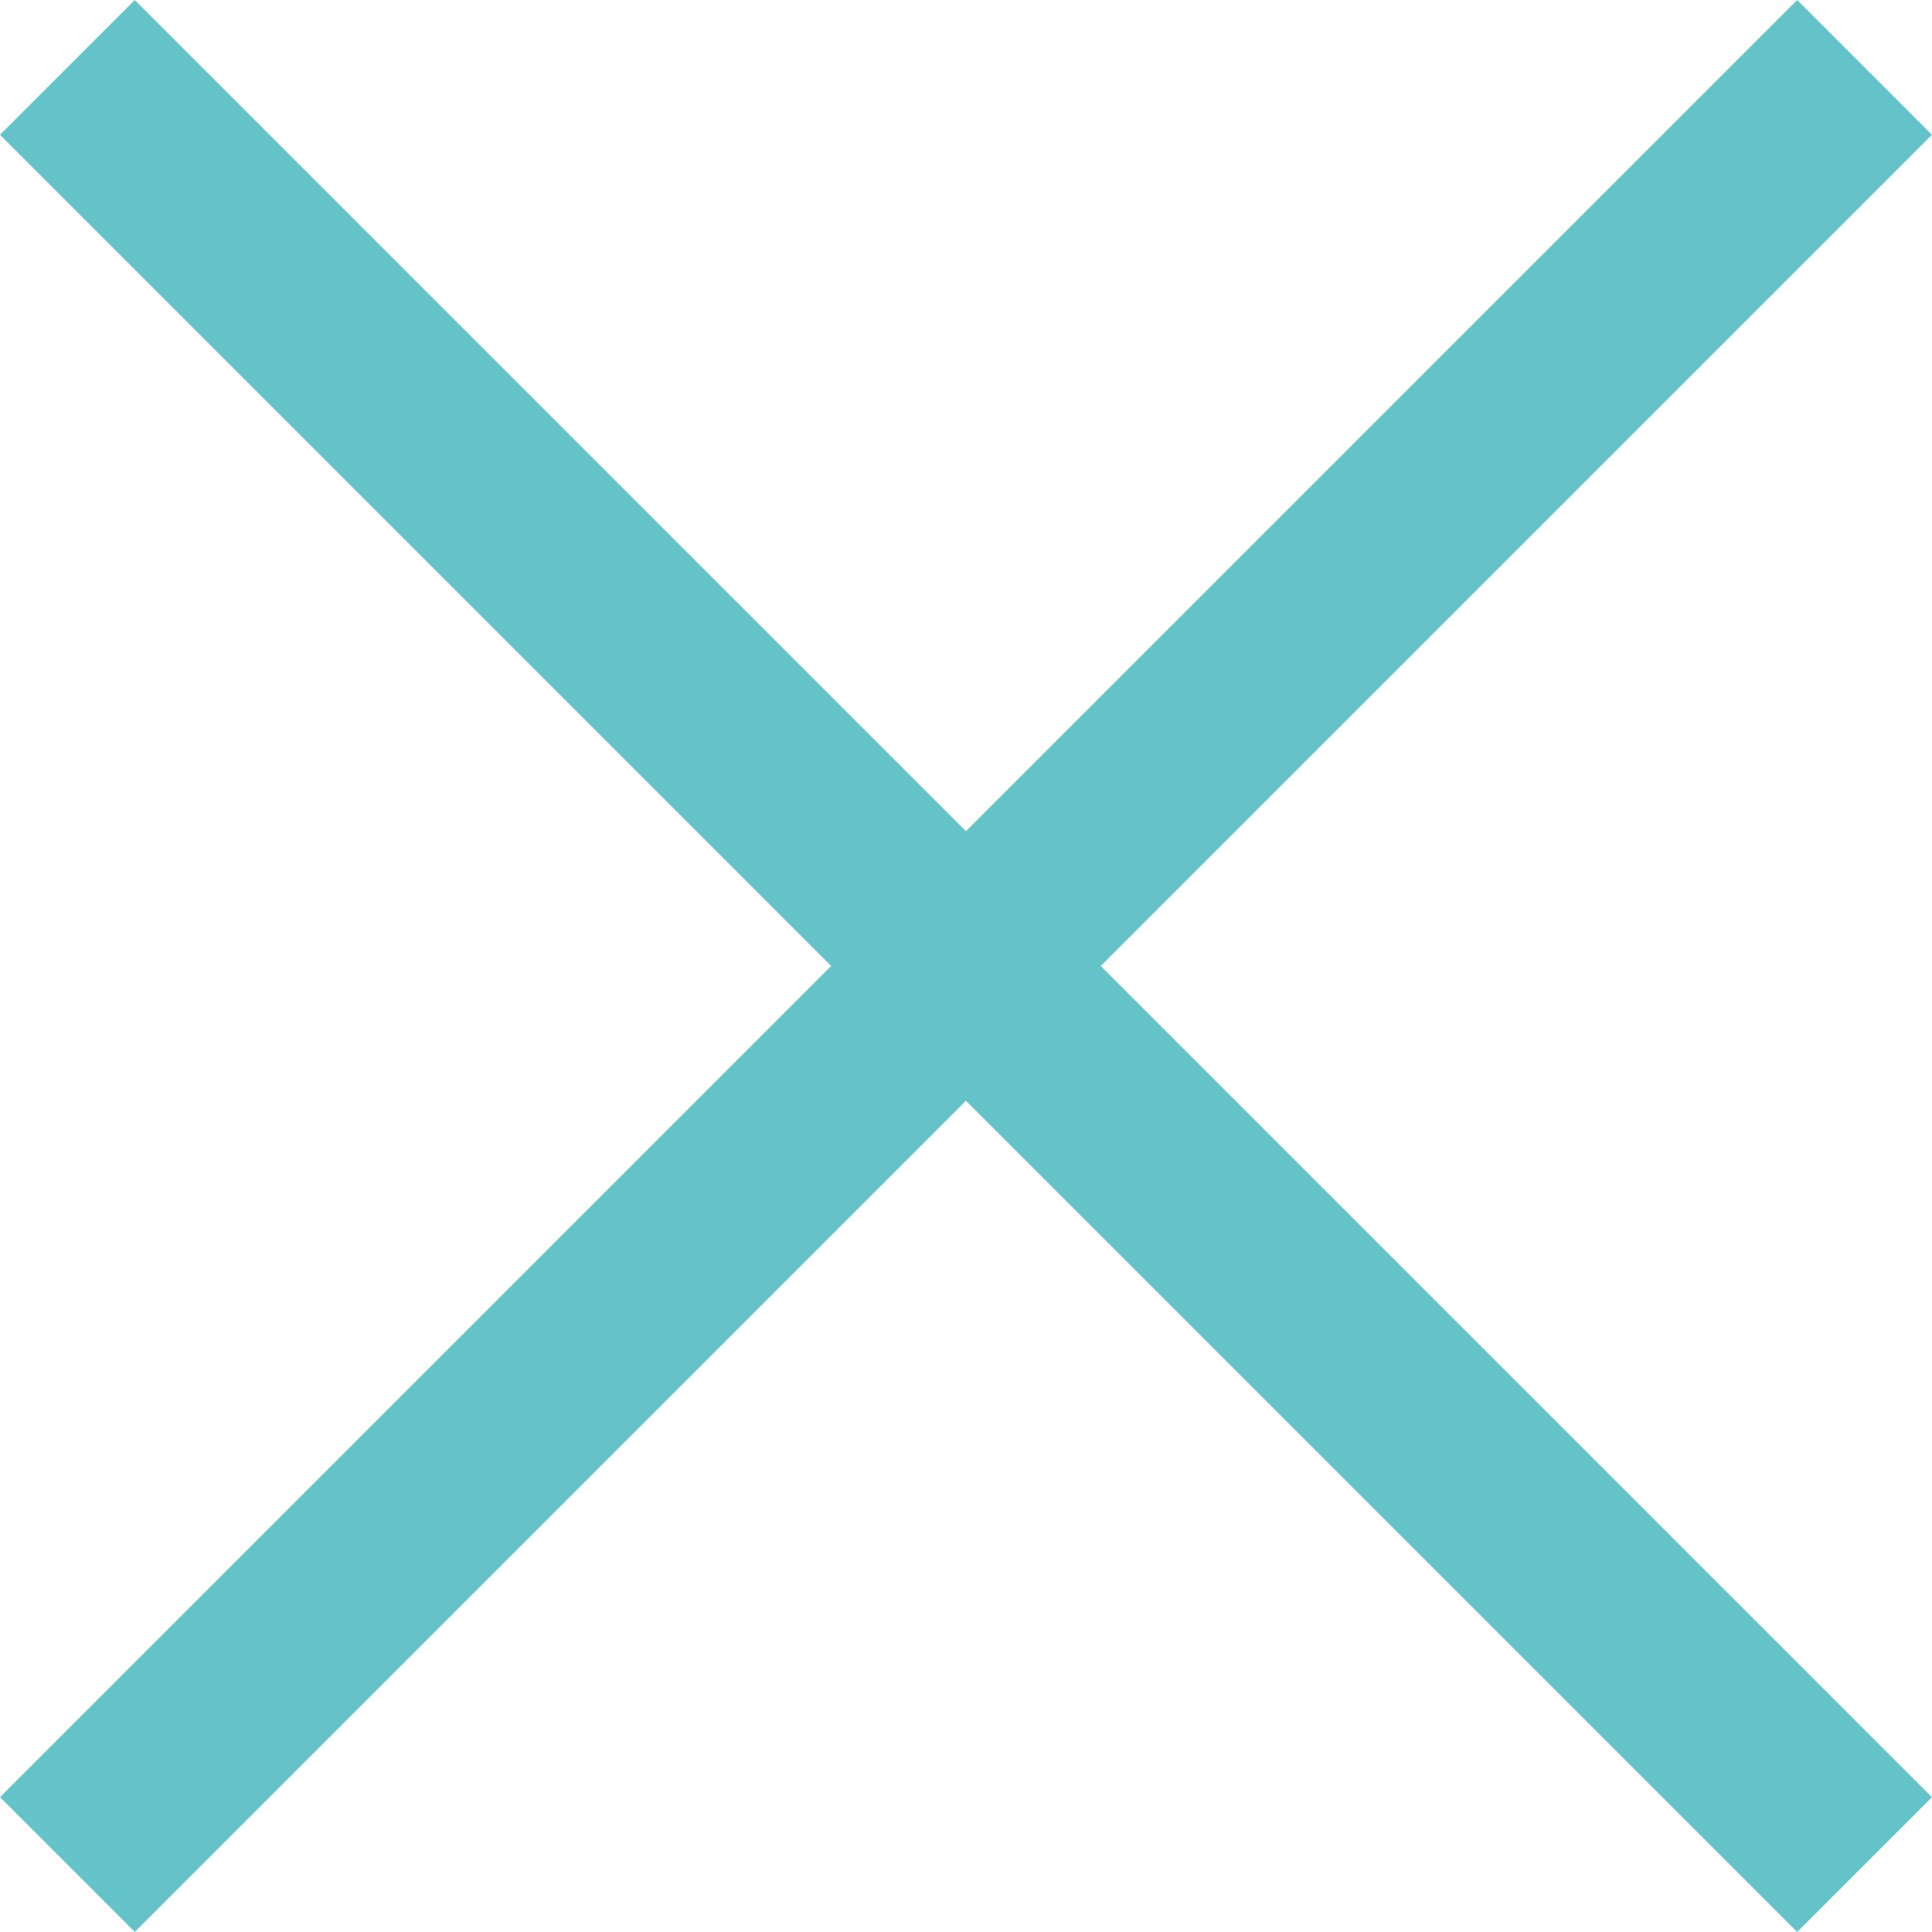
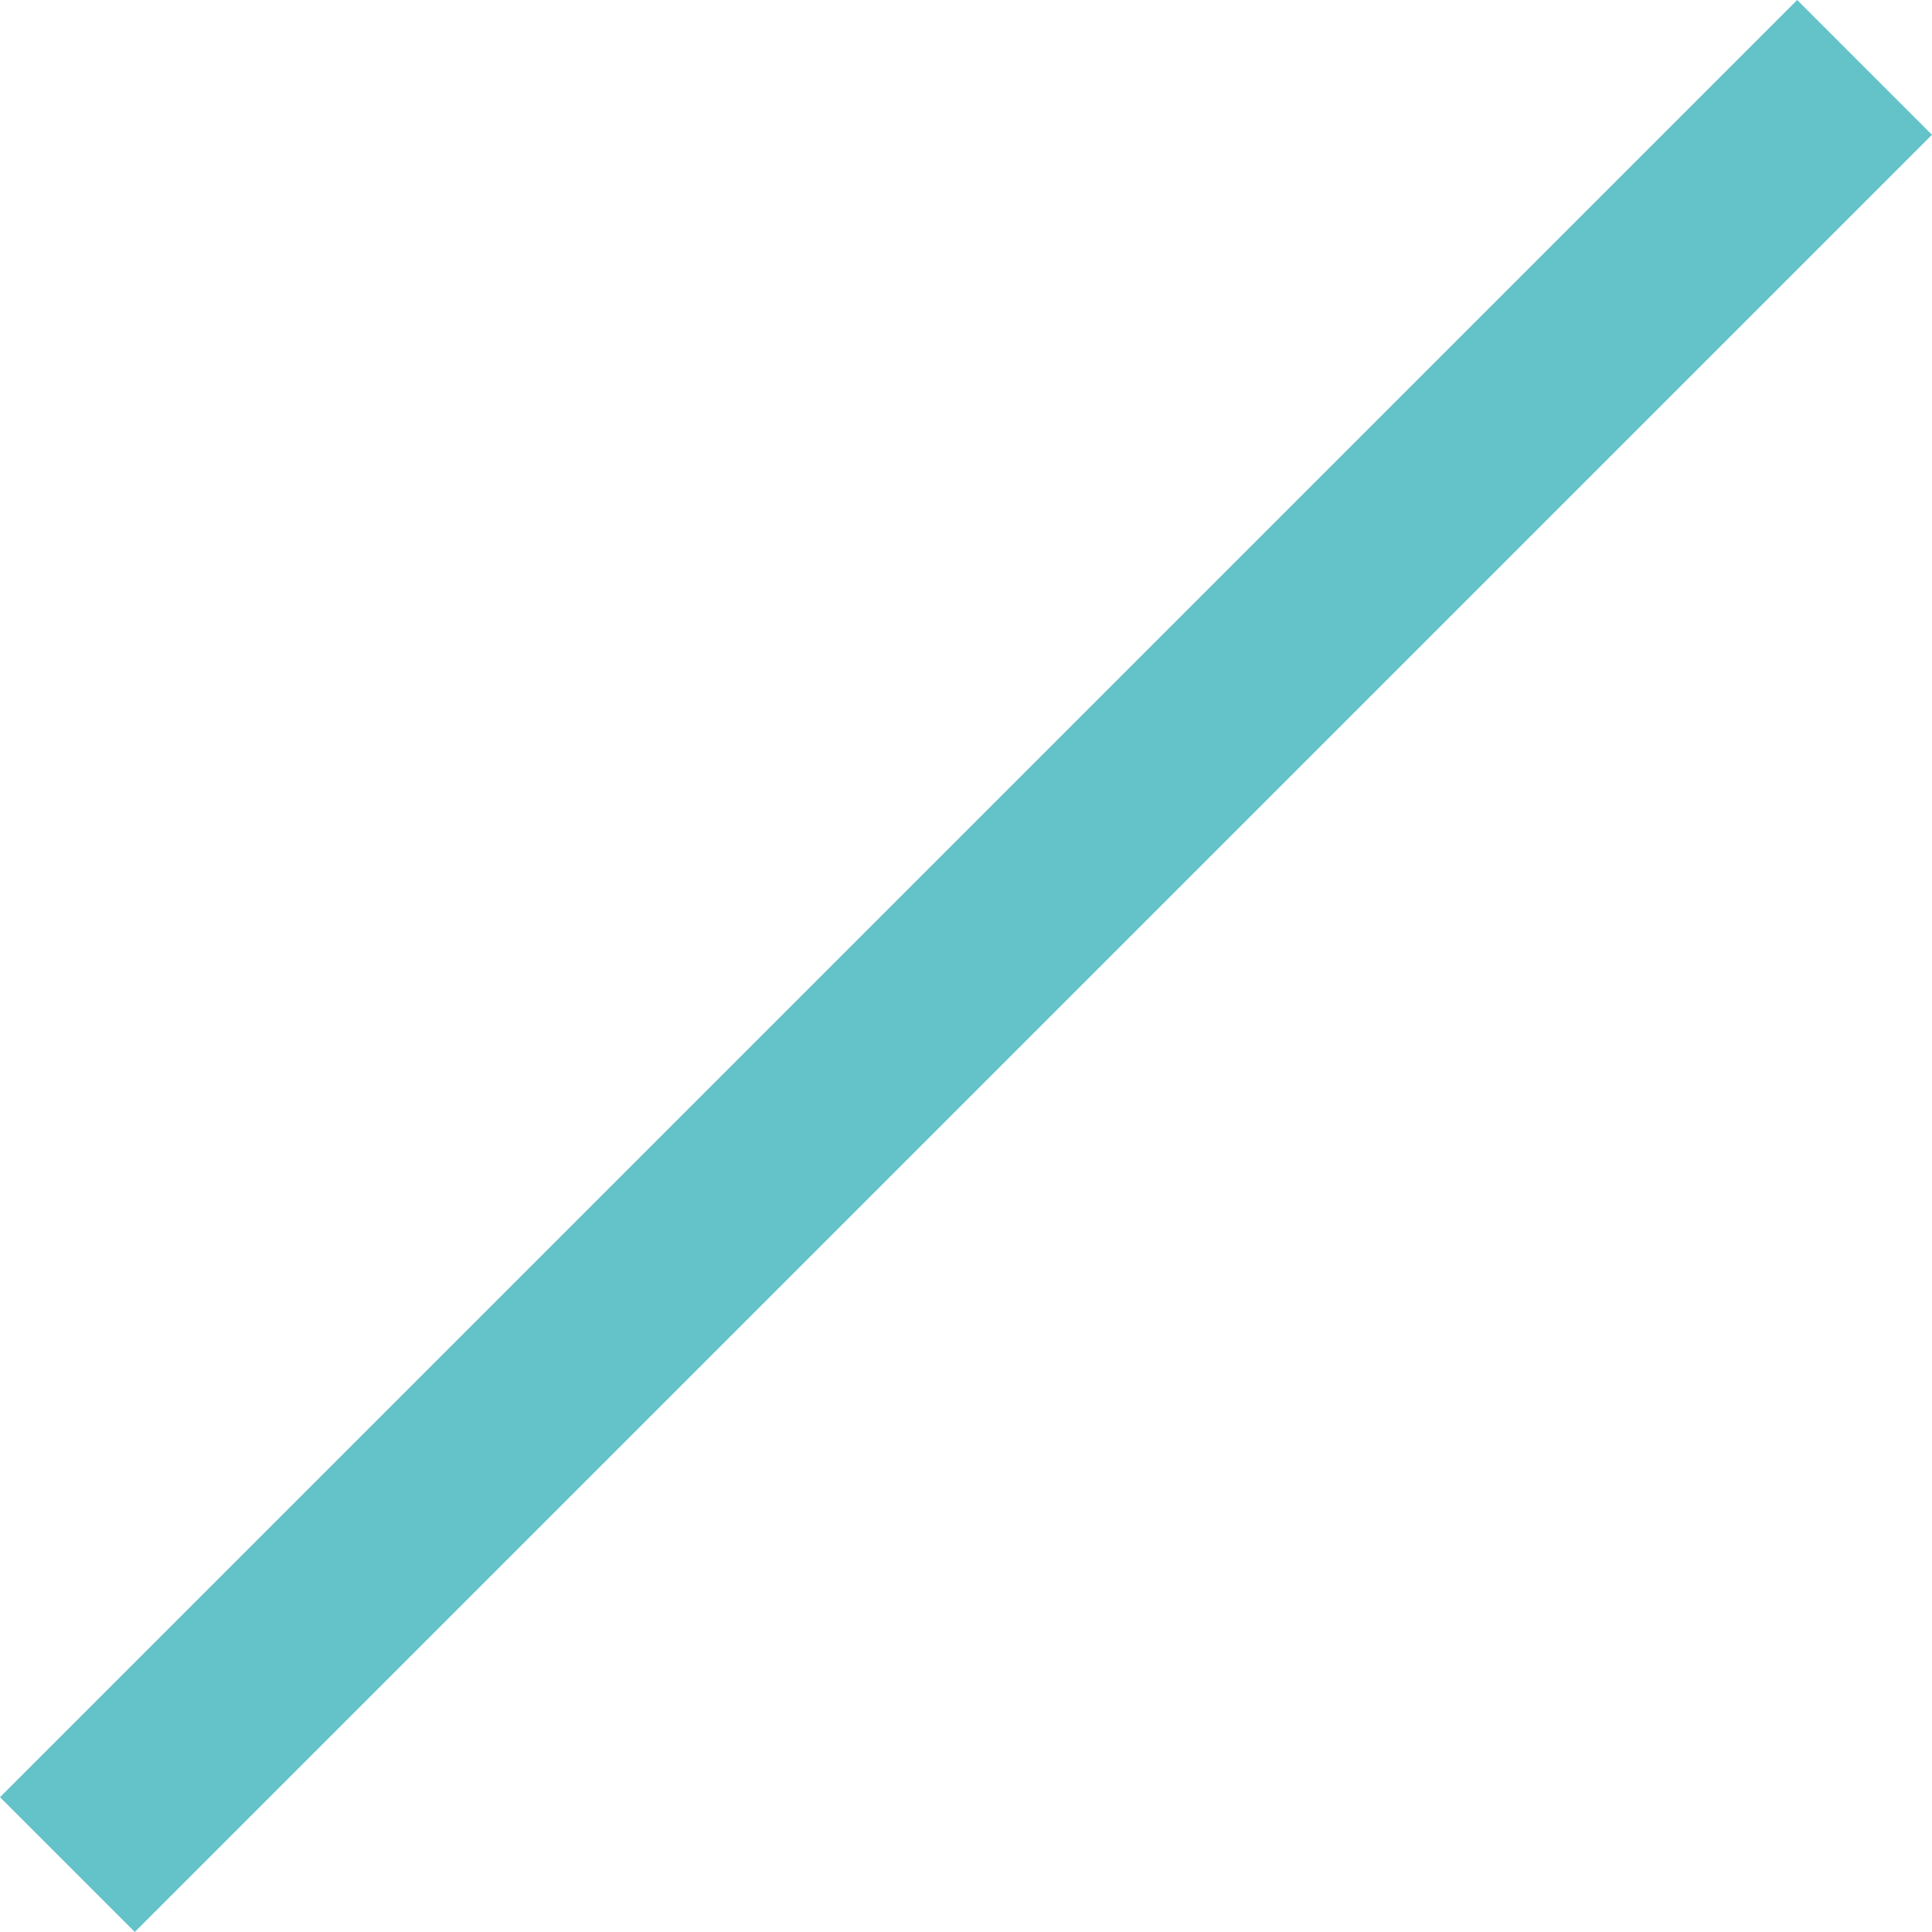
<svg xmlns="http://www.w3.org/2000/svg" id="menu_close_button" data-name="menu close button" width="30.406" height="30.406" viewBox="0 0 30.406 30.406">
  <rect id="Rectangle_4" data-name="Rectangle 4" width="40" height="3" transform="translate(0 28.284) rotate(-45)" fill="#64c2c9" />
-   <rect id="Rectangle_24" data-name="Rectangle 24" width="40" height="3" transform="translate(2.121 0) rotate(45)" fill="#64c2c9" />
</svg>